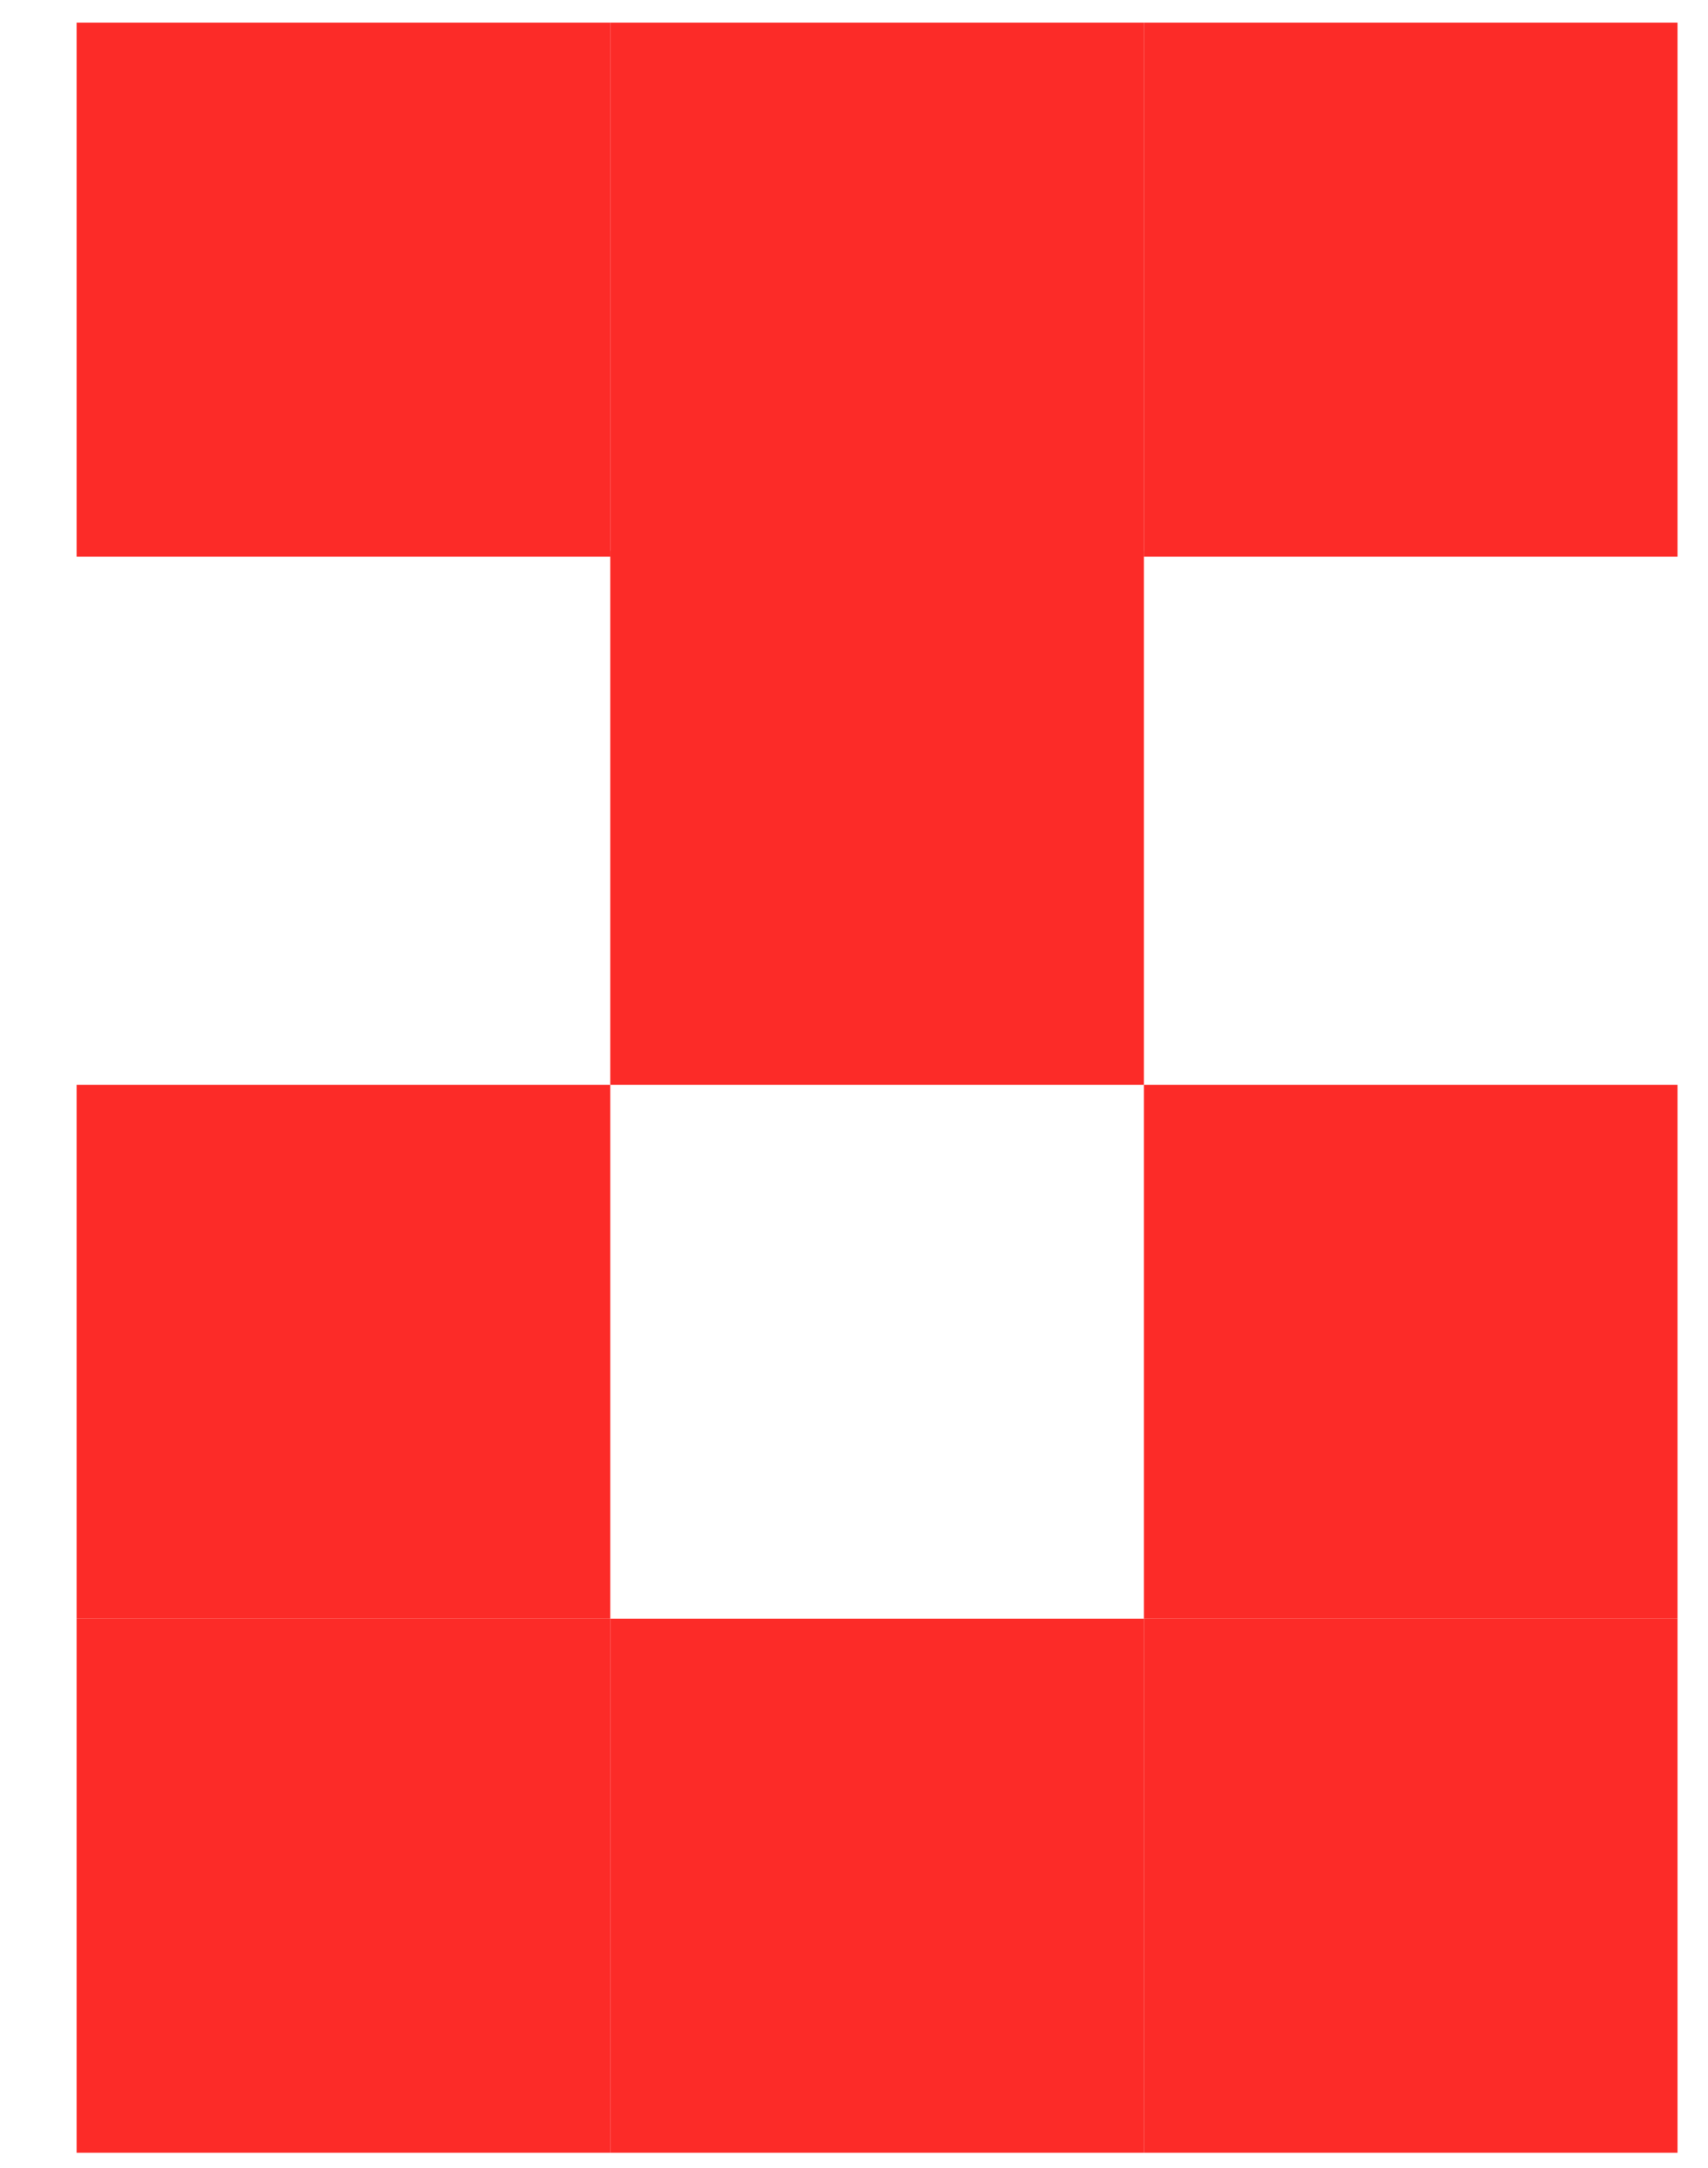
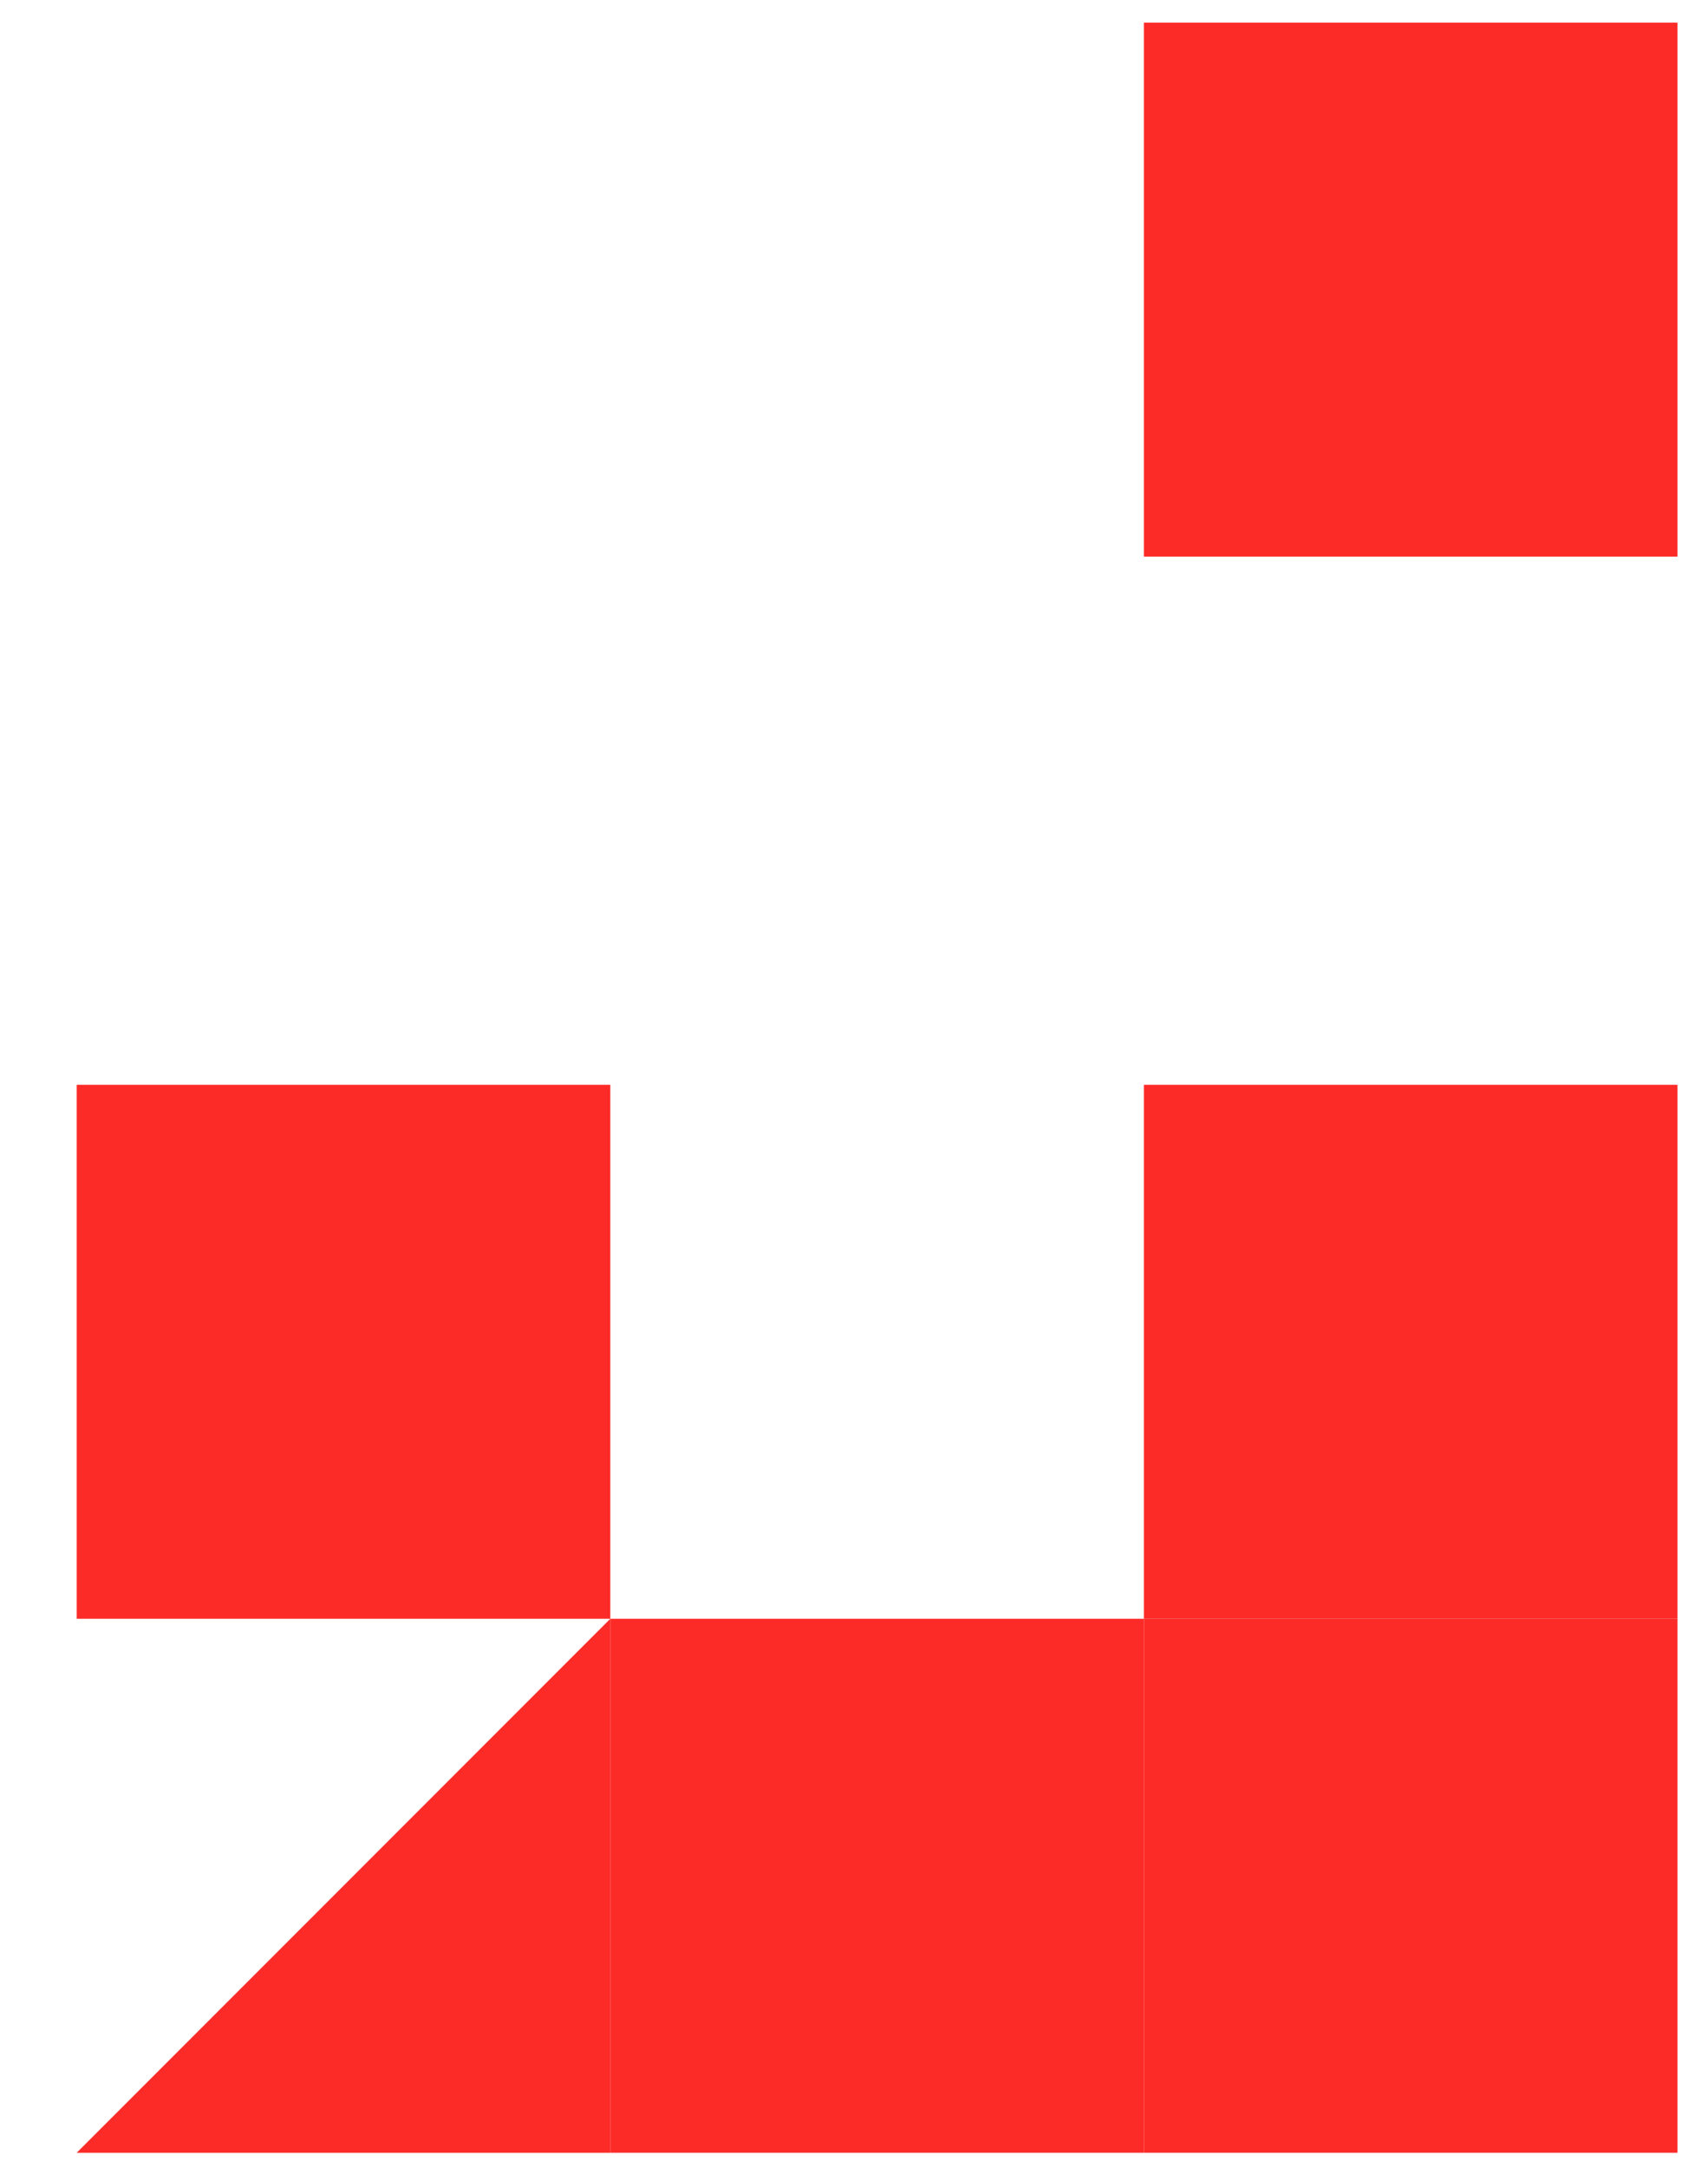
<svg xmlns="http://www.w3.org/2000/svg" version="1.1" width="231pt" height="293pt" viewBox="0 0 231 293">
  <g enable-background="new">
    <clipPath id="cp0">
      <path transform="matrix(1,0,0,-1,-247,687)" d="M 0 0 L 1080 0 L 1080 1080 L 0 1080 Z " />
    </clipPath>
    <g clip-path="url(#cp0)">
-       <path transform="matrix(1,0,0,-1,-247,687)" d="M 257.375 611.774 L 329.542 611.774 L 329.542 683.941 L 257.375 683.941 Z " fill="#fc2b28" />
-       <path transform="matrix(1,0,0,-1,-247,687)" d="M 329.541 611.774 L 401.708 611.774 L 401.708 683.941 L 329.541 683.941 Z " fill="#fc2b28" />
      <path transform="matrix(1,0,0,-1,-247,687)" d="M 401.708 611.774 L 473.875 611.774 L 473.875 683.941 L 401.708 683.941 Z " fill="#fc2b28" />
-       <path transform="matrix(1,0,0,-1,-247,687)" d="M 329.541 540.392 L 401.708 540.392 L 401.708 612.559 L 329.541 612.559 Z " fill="#fc2b28" />
      <path transform="matrix(1,0,0,-1,-247,687)" d="M 257.375 468.226 L 329.542 468.226 L 329.542 540.393 L 257.375 540.393 Z " fill="#fc2b28" />
      <path transform="matrix(1,0,0,-1,-247,687)" d="M 401.708 468.226 L 473.875 468.226 L 473.875 540.393 L 401.708 540.393 Z " fill="#fc2b28" />
-       <path transform="matrix(1,0,0,-1,-247,687)" d="M 257.375 396.059 L 329.542 396.059 L 329.542 468.226 L 257.375 468.226 Z " fill="#fc2b28" />
+       <path transform="matrix(1,0,0,-1,-247,687)" d="M 257.375 396.059 L 329.542 396.059 L 329.542 468.226 Z " fill="#fc2b28" />
      <path transform="matrix(1,0,0,-1,-247,687)" d="M 401.708 396.059 L 473.875 396.059 L 473.875 468.226 L 401.708 468.226 Z " fill="#fc2b28" />
      <path transform="matrix(1,0,0,-1,-247,687)" d="M 329.541 396.059 L 401.708 396.059 L 401.708 468.226 L 329.541 468.226 Z " fill="#fc2b28" />
      <path transform="matrix(1,0,0,-1,-247,687)" d="M 329.541 540.392 L 401.708 540.392 Z " fill="#d1d1d1" />
    </g>
  </g>
</svg>